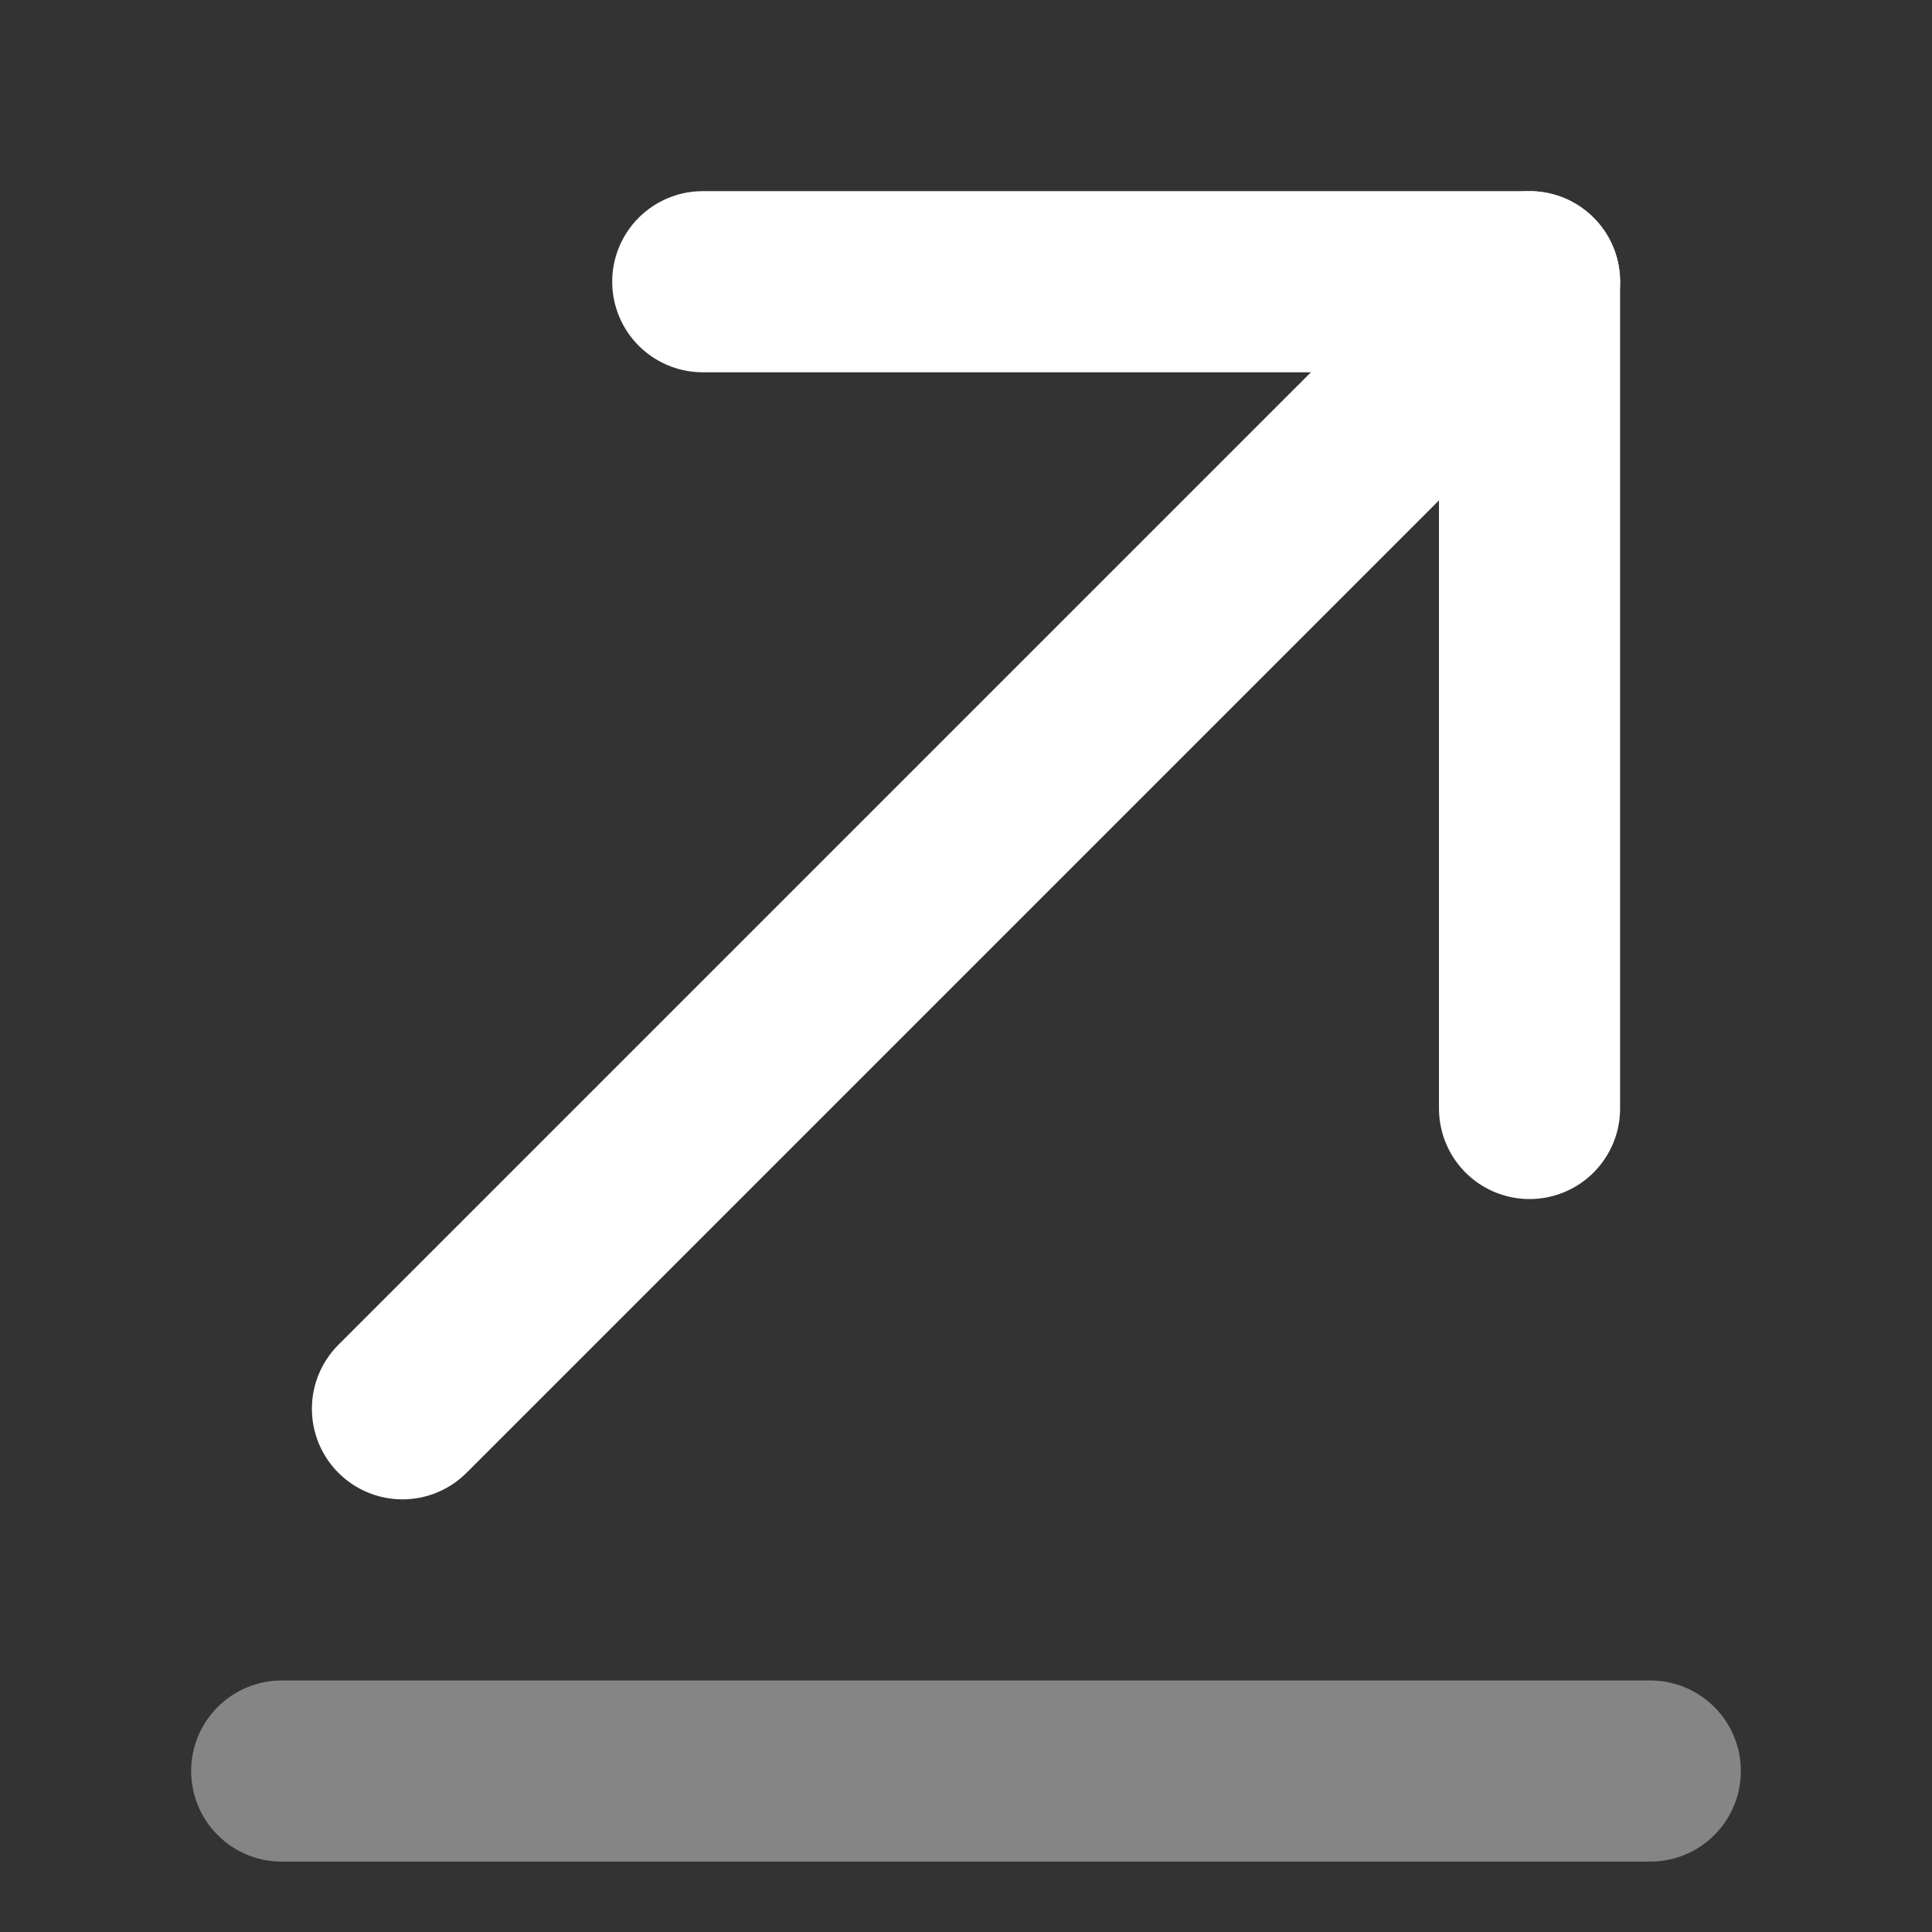
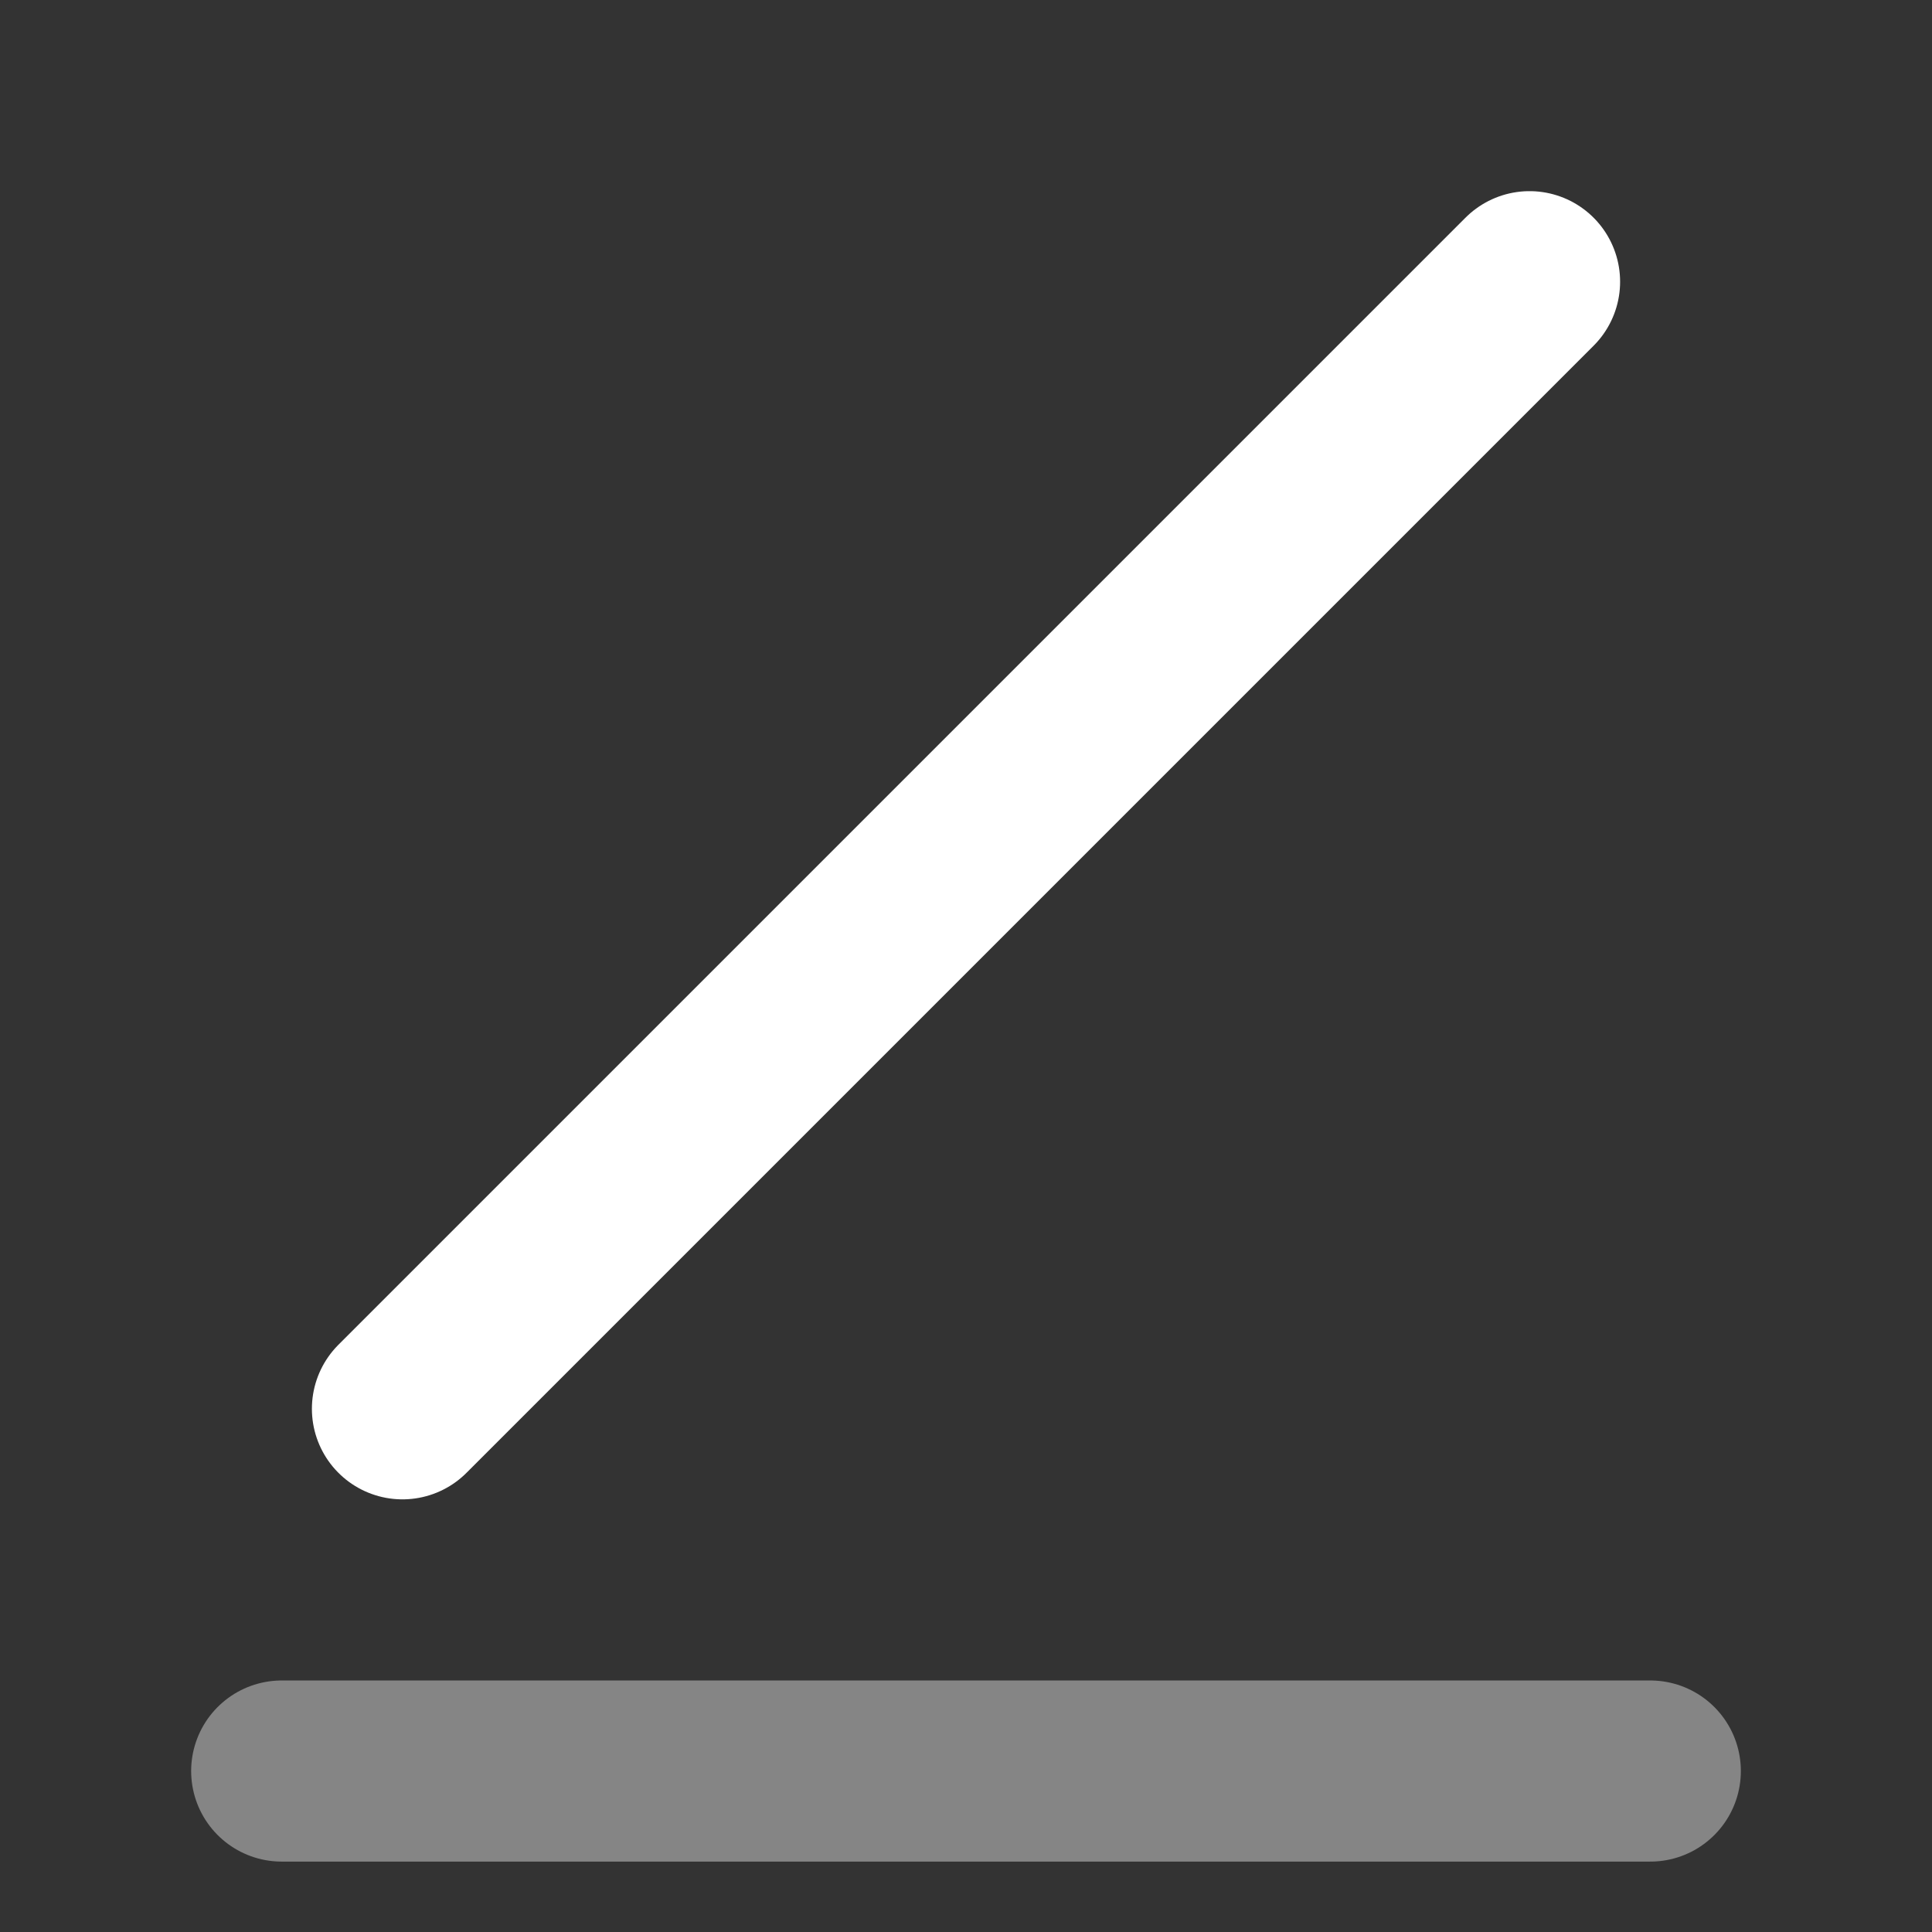
<svg xmlns="http://www.w3.org/2000/svg" width="16" height="16" viewBox="0 0 16 16" fill="none">
  <rect x="0" y="0" width="16" height="16" fill="#333333" stroke="none" />
  <path opacity="0.4" d="M13.667 14.667H2.333" stroke="white" stroke-width="1.5" stroke-miterlimit="10" stroke-linecap="round" stroke-linejoin="round" />
  <path d="M12.667 2.333L3.333 11.667" stroke="white" stroke-width="1.5" stroke-miterlimit="10" stroke-linecap="round" stroke-linejoin="round" />
-   <path d="M12.667 9.18V2.333H5.82" stroke="white" stroke-width="1.5" stroke-miterlimit="10" stroke-linecap="round" stroke-linejoin="round" />
</svg>